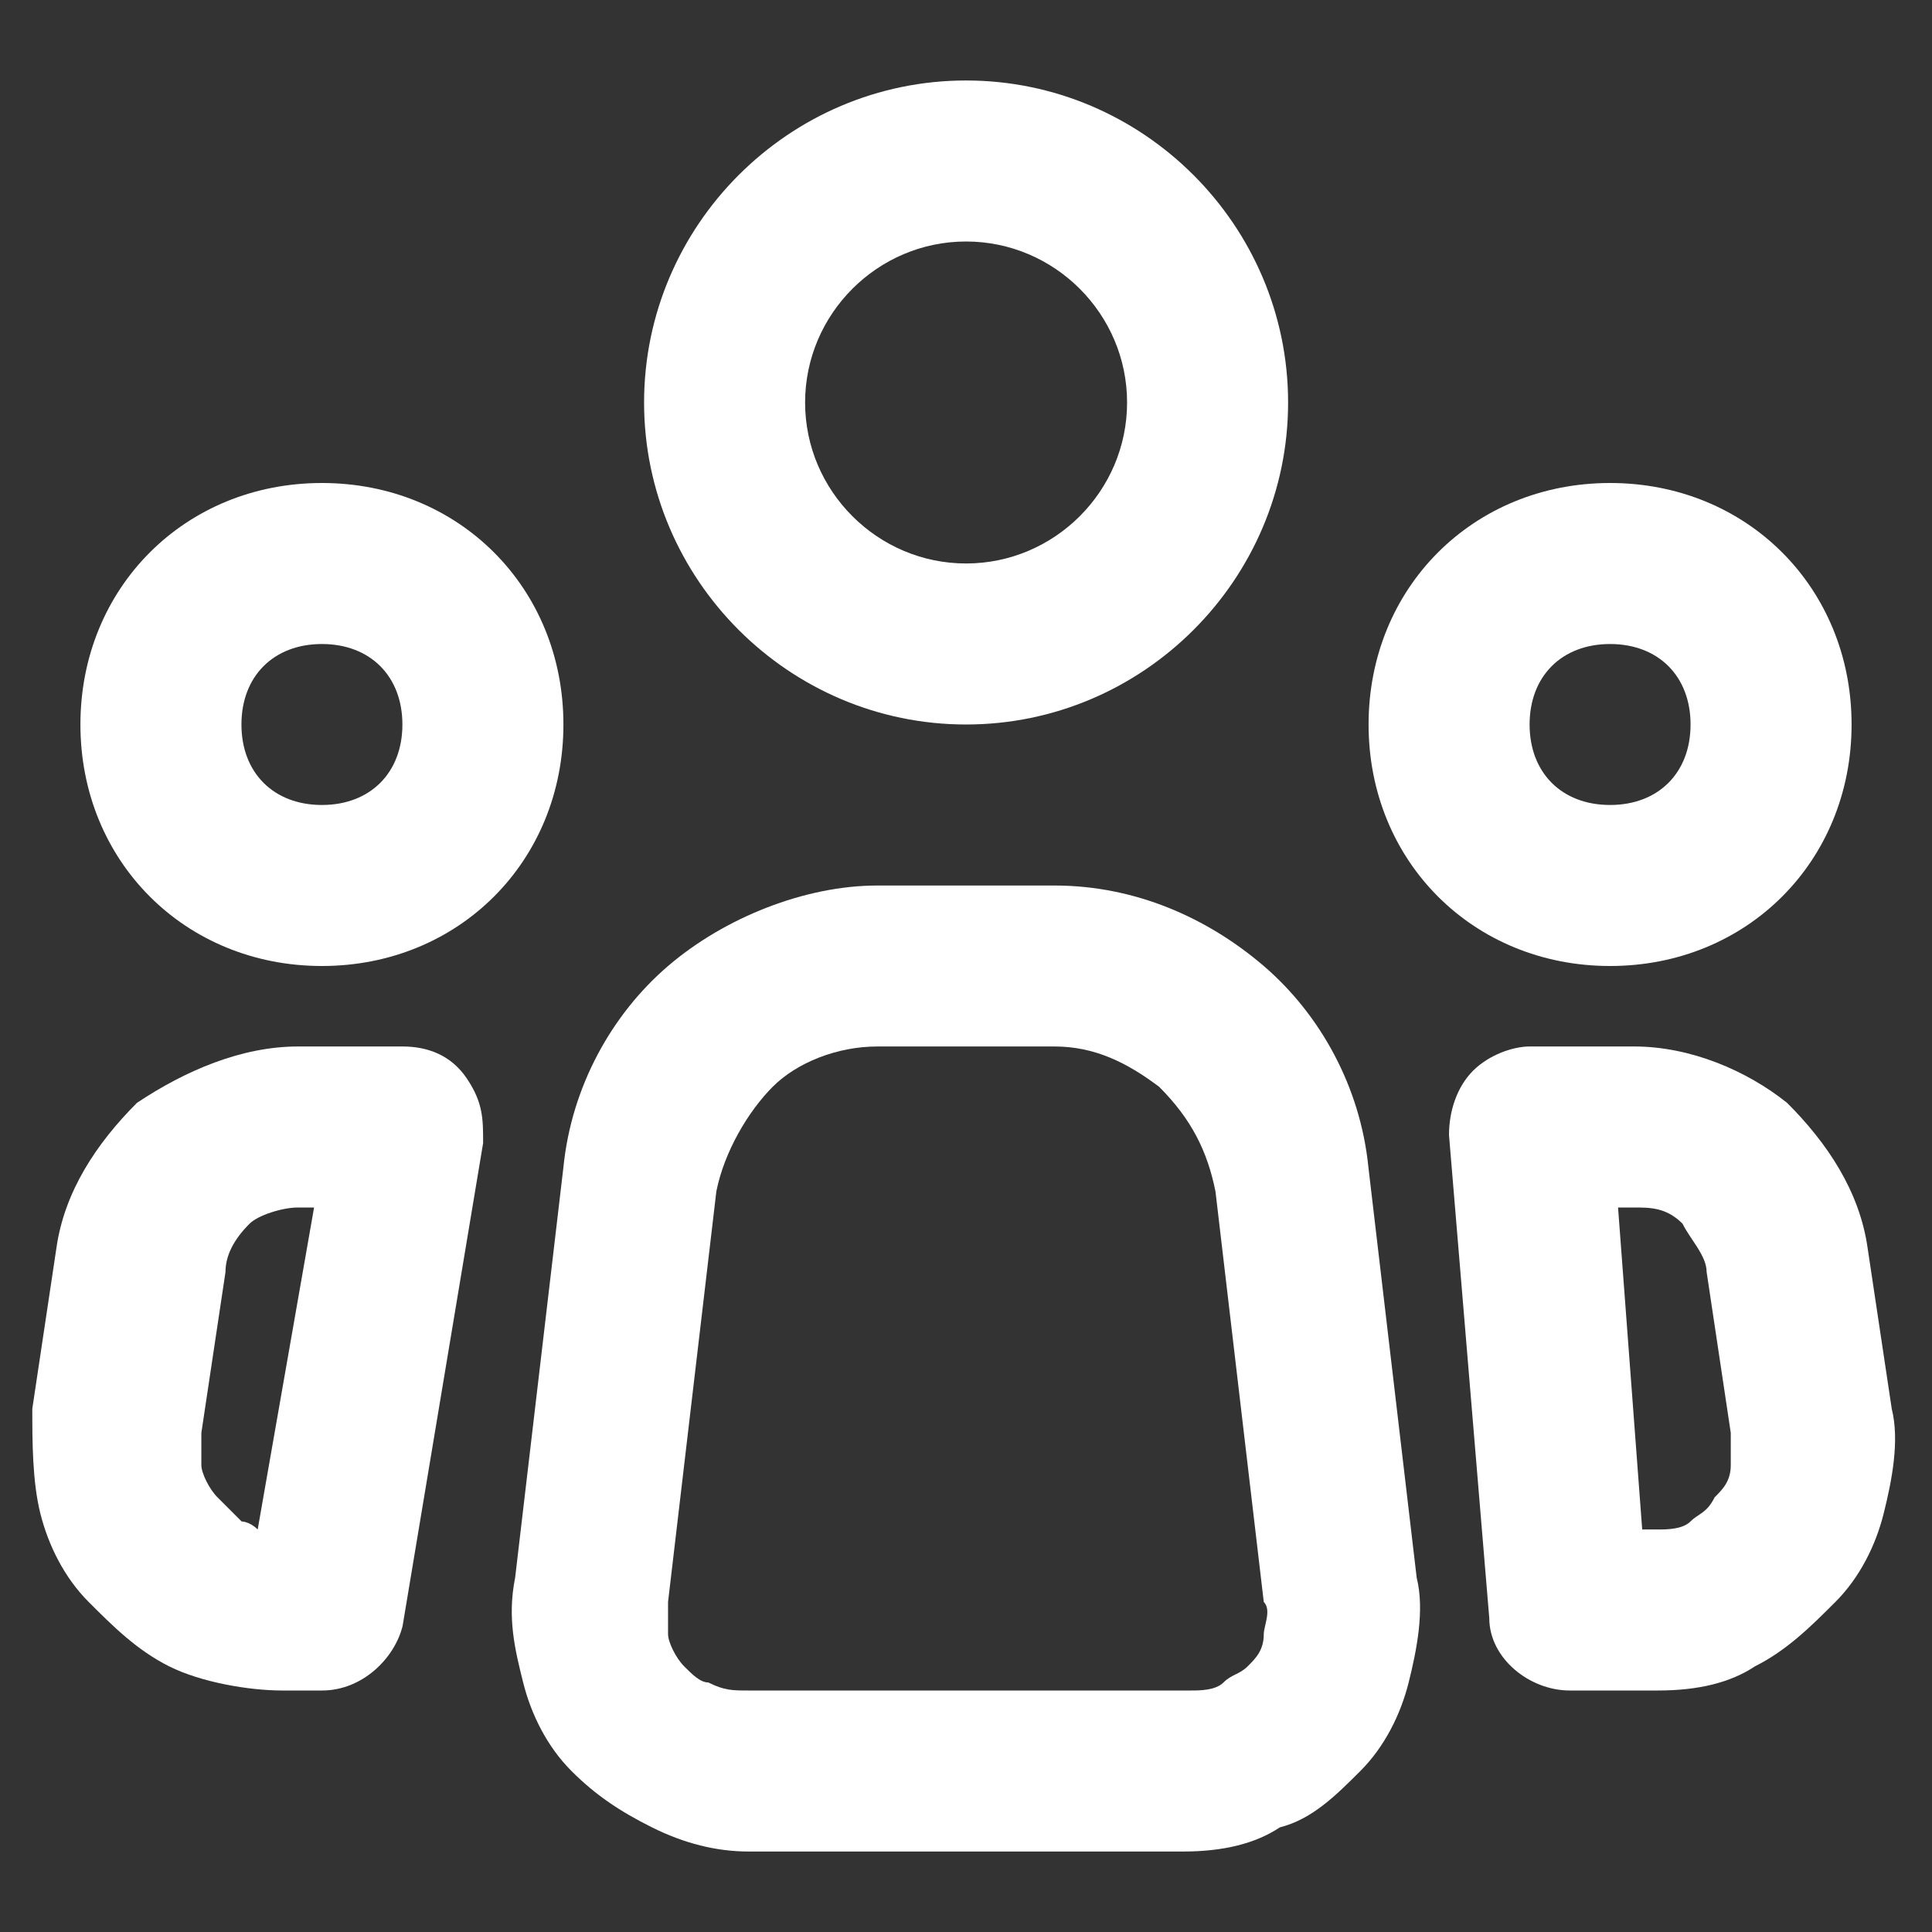
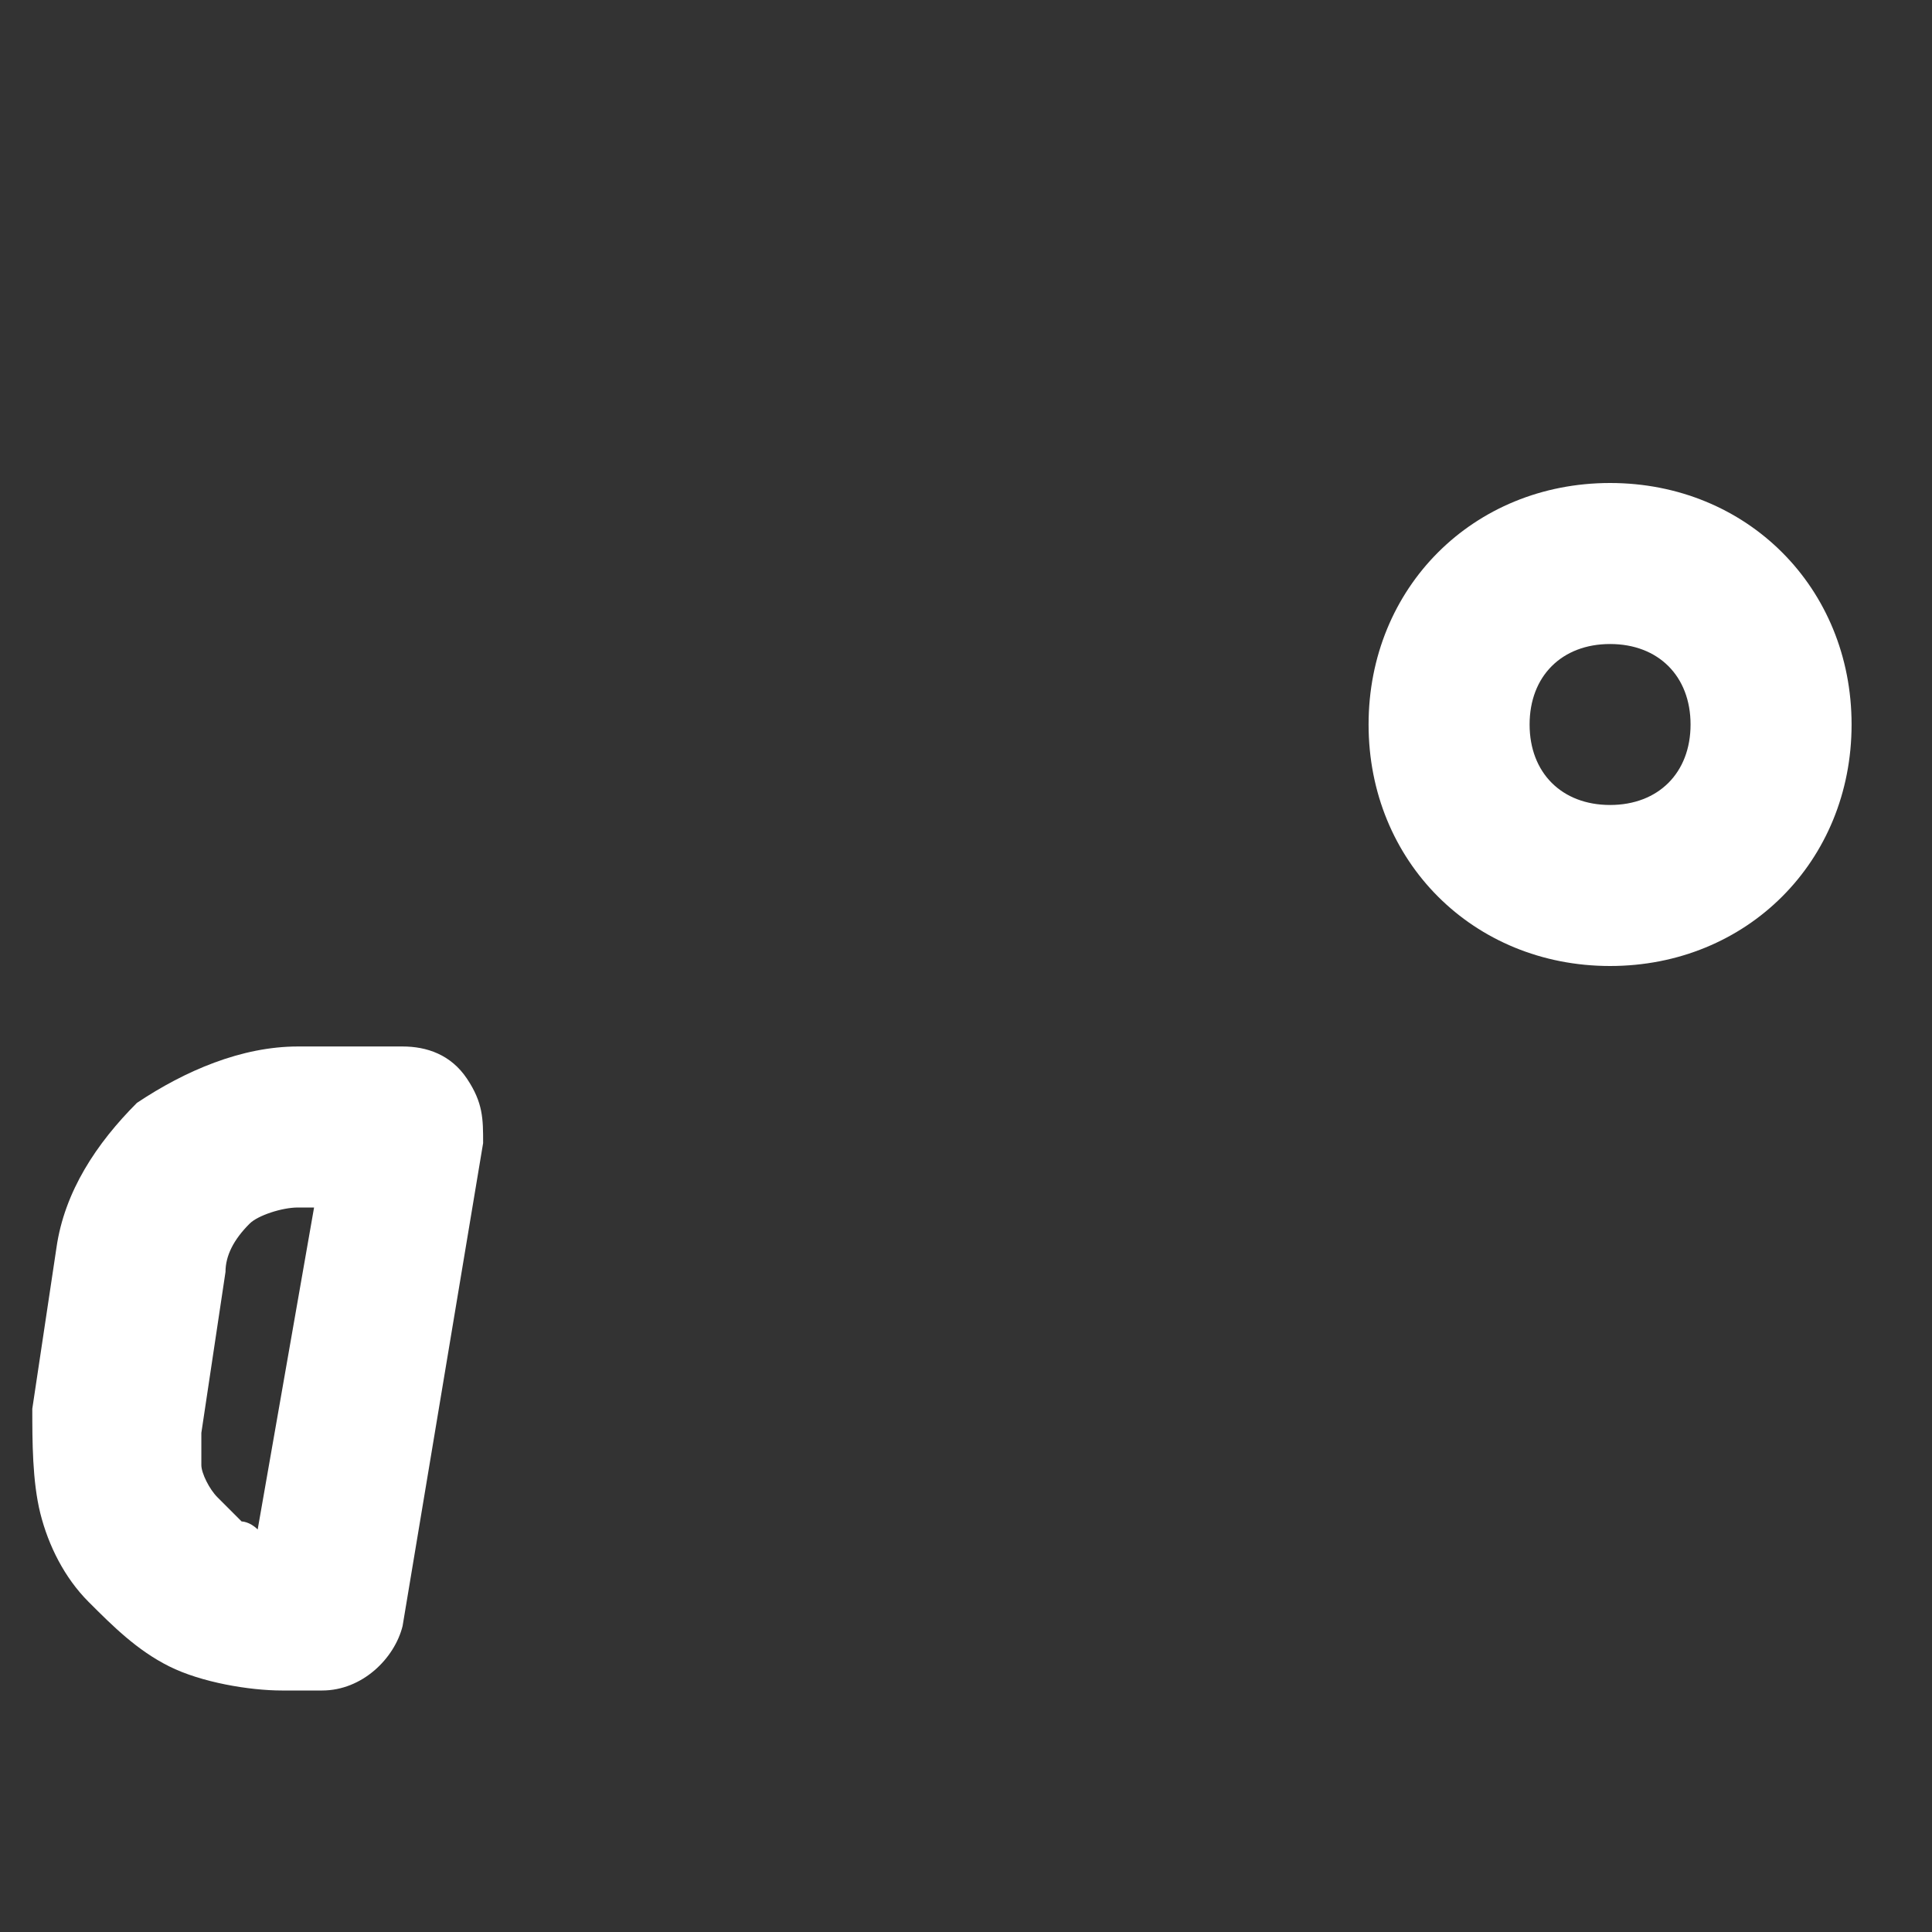
<svg xmlns="http://www.w3.org/2000/svg" width="32" height="32" viewBox="0 0 32 32" fill="none">
  <rect x="0" y="0" width="32" height="32" fill="#333333" stroke="none" />
-   <path d="M19.599 30.667H12.399C11.865 30.667 11.332 30.533 10.799 30.267C10.265 30 9.865 29.733 9.465 29.333C9.065 28.933 8.798 28.4 8.665 27.867C8.532 27.333 8.398 26.8 8.532 26.133L9.332 19.333C9.465 18 10.132 16.8 11.065 16C11.998 15.2 13.332 14.667 14.532 14.667H17.465C18.799 14.667 19.998 15.2 20.932 16C21.865 16.8 22.532 18 22.665 19.333L23.465 26.133C23.599 26.667 23.465 27.333 23.332 27.867C23.198 28.4 22.932 28.933 22.532 29.333C22.132 29.733 21.732 30.133 21.198 30.267C20.799 30.533 20.265 30.667 19.599 30.667ZM14.532 17.333C13.865 17.333 13.198 17.6 12.799 18C12.399 18.4 11.998 19.067 11.865 19.733L11.065 26.533C11.065 26.667 11.065 26.933 11.065 27.067C11.065 27.2 11.198 27.467 11.332 27.6C11.465 27.733 11.598 27.867 11.732 27.867C11.998 28 12.132 28 12.399 28H19.732C19.865 28 20.132 28 20.265 27.867C20.398 27.733 20.532 27.733 20.665 27.6C20.799 27.467 20.932 27.333 20.932 27.067C20.932 26.933 21.065 26.667 20.932 26.533L20.132 19.733C19.998 19.067 19.732 18.533 19.198 18C18.665 17.6 18.132 17.333 17.465 17.333H14.532Z" fill="white" />
-   <path d="M16.001 12C13.068 12 10.668 9.6 10.668 6.667C10.668 3.733 13.068 1.333 16.001 1.333C18.935 1.333 21.335 3.733 21.335 6.667C21.335 9.6 18.935 12 16.001 12ZM16.001 4C14.535 4 13.335 5.2 13.335 6.667C13.335 8.133 14.535 9.333 16.001 9.333C17.468 9.333 18.668 8.133 18.668 6.667C18.668 5.2 17.468 4 16.001 4Z" fill="white" />
-   <path d="M5.332 16C3.065 16 1.332 14.267 1.332 12C1.332 9.733 3.065 8 5.332 8C7.599 8 9.332 9.733 9.332 12C9.332 14.267 7.599 16 5.332 16ZM5.332 10.667C4.532 10.667 3.999 11.2 3.999 12C3.999 12.8 4.532 13.333 5.332 13.333C6.132 13.333 6.665 12.8 6.665 12C6.665 11.2 6.132 10.667 5.332 10.667Z" fill="white" />
  <path d="M26.668 16C24.401 16 22.668 14.267 22.668 12C22.668 9.733 24.401 8 26.668 8C28.935 8 30.668 9.733 30.668 12C30.668 14.267 28.935 16 26.668 16ZM26.668 10.667C25.868 10.667 25.335 11.2 25.335 12C25.335 12.8 25.868 13.333 26.668 13.333C27.468 13.333 28.001 12.8 28.001 12C28.001 11.2 27.468 10.667 26.668 10.667Z" fill="white" />
  <path d="M5.335 28H4.668C4.135 28 3.335 27.867 2.802 27.6C2.268 27.333 1.868 26.933 1.468 26.533C1.068 26.133 0.802 25.6 0.668 25.067C0.535 24.533 0.535 23.867 0.535 23.333L0.935 20.667C1.068 19.733 1.602 18.933 2.268 18.267C3.068 17.733 4.002 17.333 4.935 17.333H6.668C7.068 17.333 7.468 17.467 7.735 17.867C8.002 18.267 8.002 18.533 8.002 18.933L6.668 26.933C6.535 27.467 6.002 28 5.335 28ZM4.935 20C4.668 20 4.268 20.133 4.135 20.267C3.868 20.533 3.735 20.8 3.735 21.067L3.335 23.733C3.335 23.867 3.335 24.133 3.335 24.267C3.335 24.4 3.468 24.667 3.602 24.8C3.735 24.933 3.868 25.067 4.002 25.2C4.002 25.2 4.135 25.2 4.268 25.333L5.202 20H4.935Z" fill="white" />
-   <path d="M27.467 28H26C25.333 28 24.667 27.467 24.667 26.8L24 18.8C24 18.4 24.133 18 24.4 17.733C24.667 17.467 25.067 17.333 25.333 17.333H27.067C28 17.333 28.933 17.733 29.6 18.267C30.267 18.933 30.8 19.733 30.933 20.667L31.333 23.333C31.467 23.867 31.333 24.533 31.2 25.067C31.067 25.6 30.8 26.133 30.4 26.533C30 26.933 29.6 27.333 29.067 27.6C28.667 27.867 28.133 28 27.467 28ZM27.2 25.333H27.467C27.6 25.333 27.867 25.333 28 25.2C28.133 25.067 28.267 25.067 28.4 24.8C28.533 24.667 28.667 24.533 28.667 24.267C28.667 24.133 28.667 23.867 28.667 23.733L28.267 21.067C28.267 20.8 28 20.533 27.867 20.267C27.6 20 27.333 20 27.067 20H26.8L27.2 25.333Z" fill="white" />
</svg>